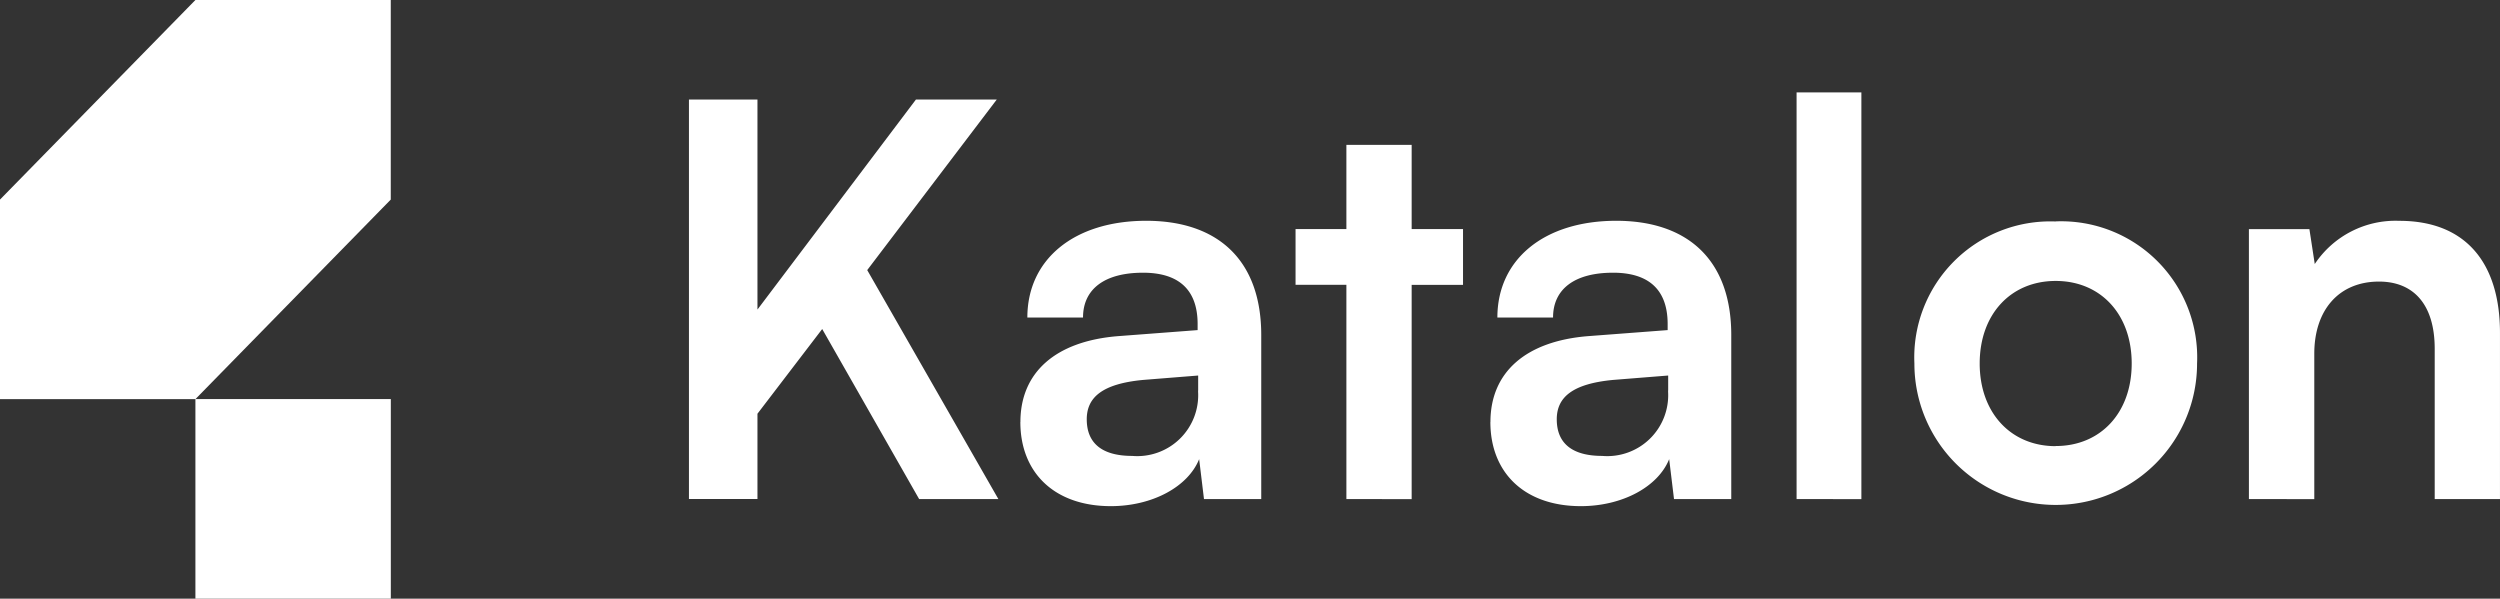
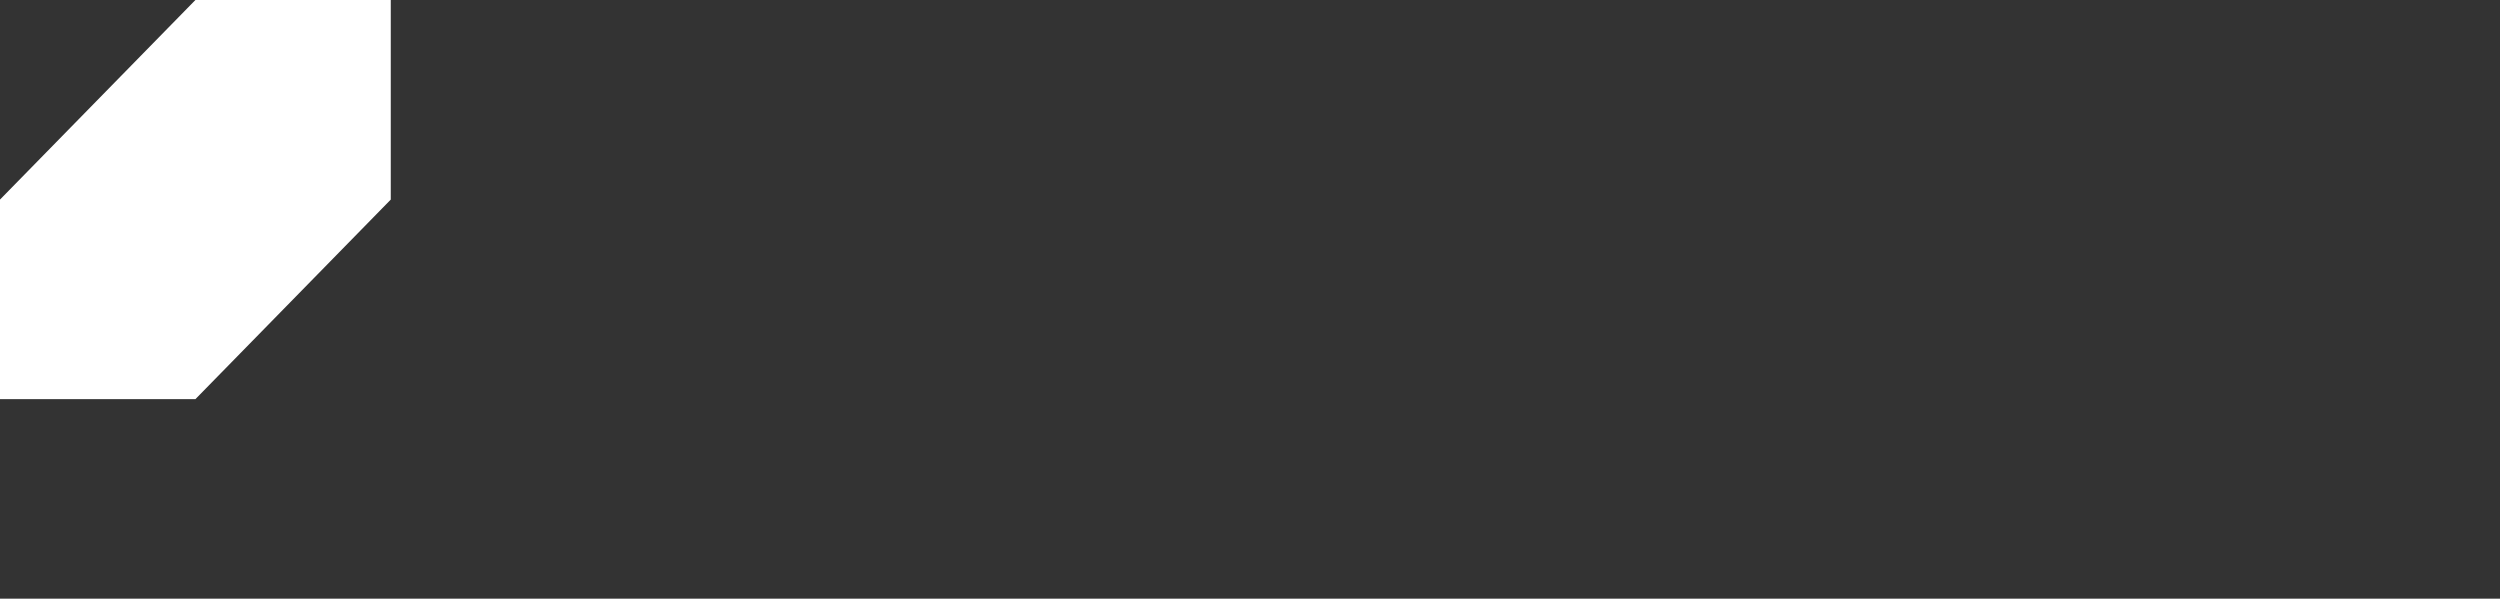
<svg xmlns="http://www.w3.org/2000/svg" id="katalon-seeklogo" width="128.845" height="30.853" viewBox="0 0 128.845 30.853">
  <rect x="0" y="0" width="128.845" height="30.853" fill="#333333" stroke="none" />
-   <path id="Path_48939" data-name="Path 48939" d="M143.81,30.154l8.164-10.819h4.166l-6.677,8.791,6.759,11.8h-4.084l-4.995-8.763-3.337,4.366v4.394h-3.531V19.335h3.531V30.154Zm13.548,5.8c0-2.564,1.822-4.171,5.049-4.425l4.084-.31v-.31c0-1.888-1.1-2.648-2.815-2.648-1.986,0-3.091.847-3.091,2.31h-2.869c0-3.014,2.429-4.986,6.124-4.986s5.93,2.028,5.93,5.888v8.453h-2.951l-.249-2.056c-.58,1.436-2.429,2.422-4.551,2.422-2.9,0-4.664-1.718-4.664-4.338Zm9.161-1.662v-.732l-2.842.227c-2.1.2-2.9.9-2.9,2.028,0,1.268.829,1.888,2.344,1.888a3.14,3.14,0,0,0,3.394-3.319Zm7.639,5.634V28.885h-2.62V26.011h2.62V21.673h3.364v4.338h2.647v2.875h-2.647V39.931Zm7.424-3.972c0-2.564,1.822-4.171,5.049-4.425l4.084-.31v-.31c0-1.888-1.1-2.648-2.815-2.648-1.986,0-3.091.847-3.091,2.31H181.94c0-3.014,2.429-4.986,6.124-4.986s5.93,2.028,5.93,5.888v8.453h-2.951l-.249-2.056c-.58,1.436-2.429,2.422-4.551,2.422-2.9,0-4.664-1.718-4.664-4.338Zm9.16-1.662v-.732l-2.842.227c-2.1.2-2.9.9-2.9,2.028,0,1.268.829,1.888,2.344,1.888a3.14,3.14,0,0,0,3.394-3.319Zm6.618,5.634V18.969H200.7V39.931Zm13.354-14.31A7.012,7.012,0,0,1,218,32.945a7.284,7.284,0,1,1-14.568,0A7.012,7.012,0,0,1,210.714,25.621Zm0,11.578c2.317,0,3.917-1.718,3.917-4.254s-1.6-4.254-3.917-4.254-3.917,1.718-3.917,4.254S208.4,37.2,210.714,37.2Zm9.958,2.732V26.014h3.118l.276,1.8a5,5,0,0,1,4.36-2.227c3.422,0,5.186,2.171,5.186,5.777v8.564h-3.364V32.185c0-2.338-1.133-3.467-2.869-3.467-2.067,0-3.337,1.463-3.337,3.718v7.495Z" transform="translate(-104.768 -14.206)" fill="#fff" />
  <g id="Group_168326" data-name="Group 168326">
-     <path id="Path_48940" data-name="Path 48940" d="M50.18,81.913H40.109V92.2H50.18Z" transform="translate(-30.038 -61.345)" fill="#fff" />
    <path id="Path_48941" data-name="Path 48941" d="M10.071,0,0,10.286V20.571H10.071L20.139,10.286V0Z" fill="#fff" />
  </g>
</svg>